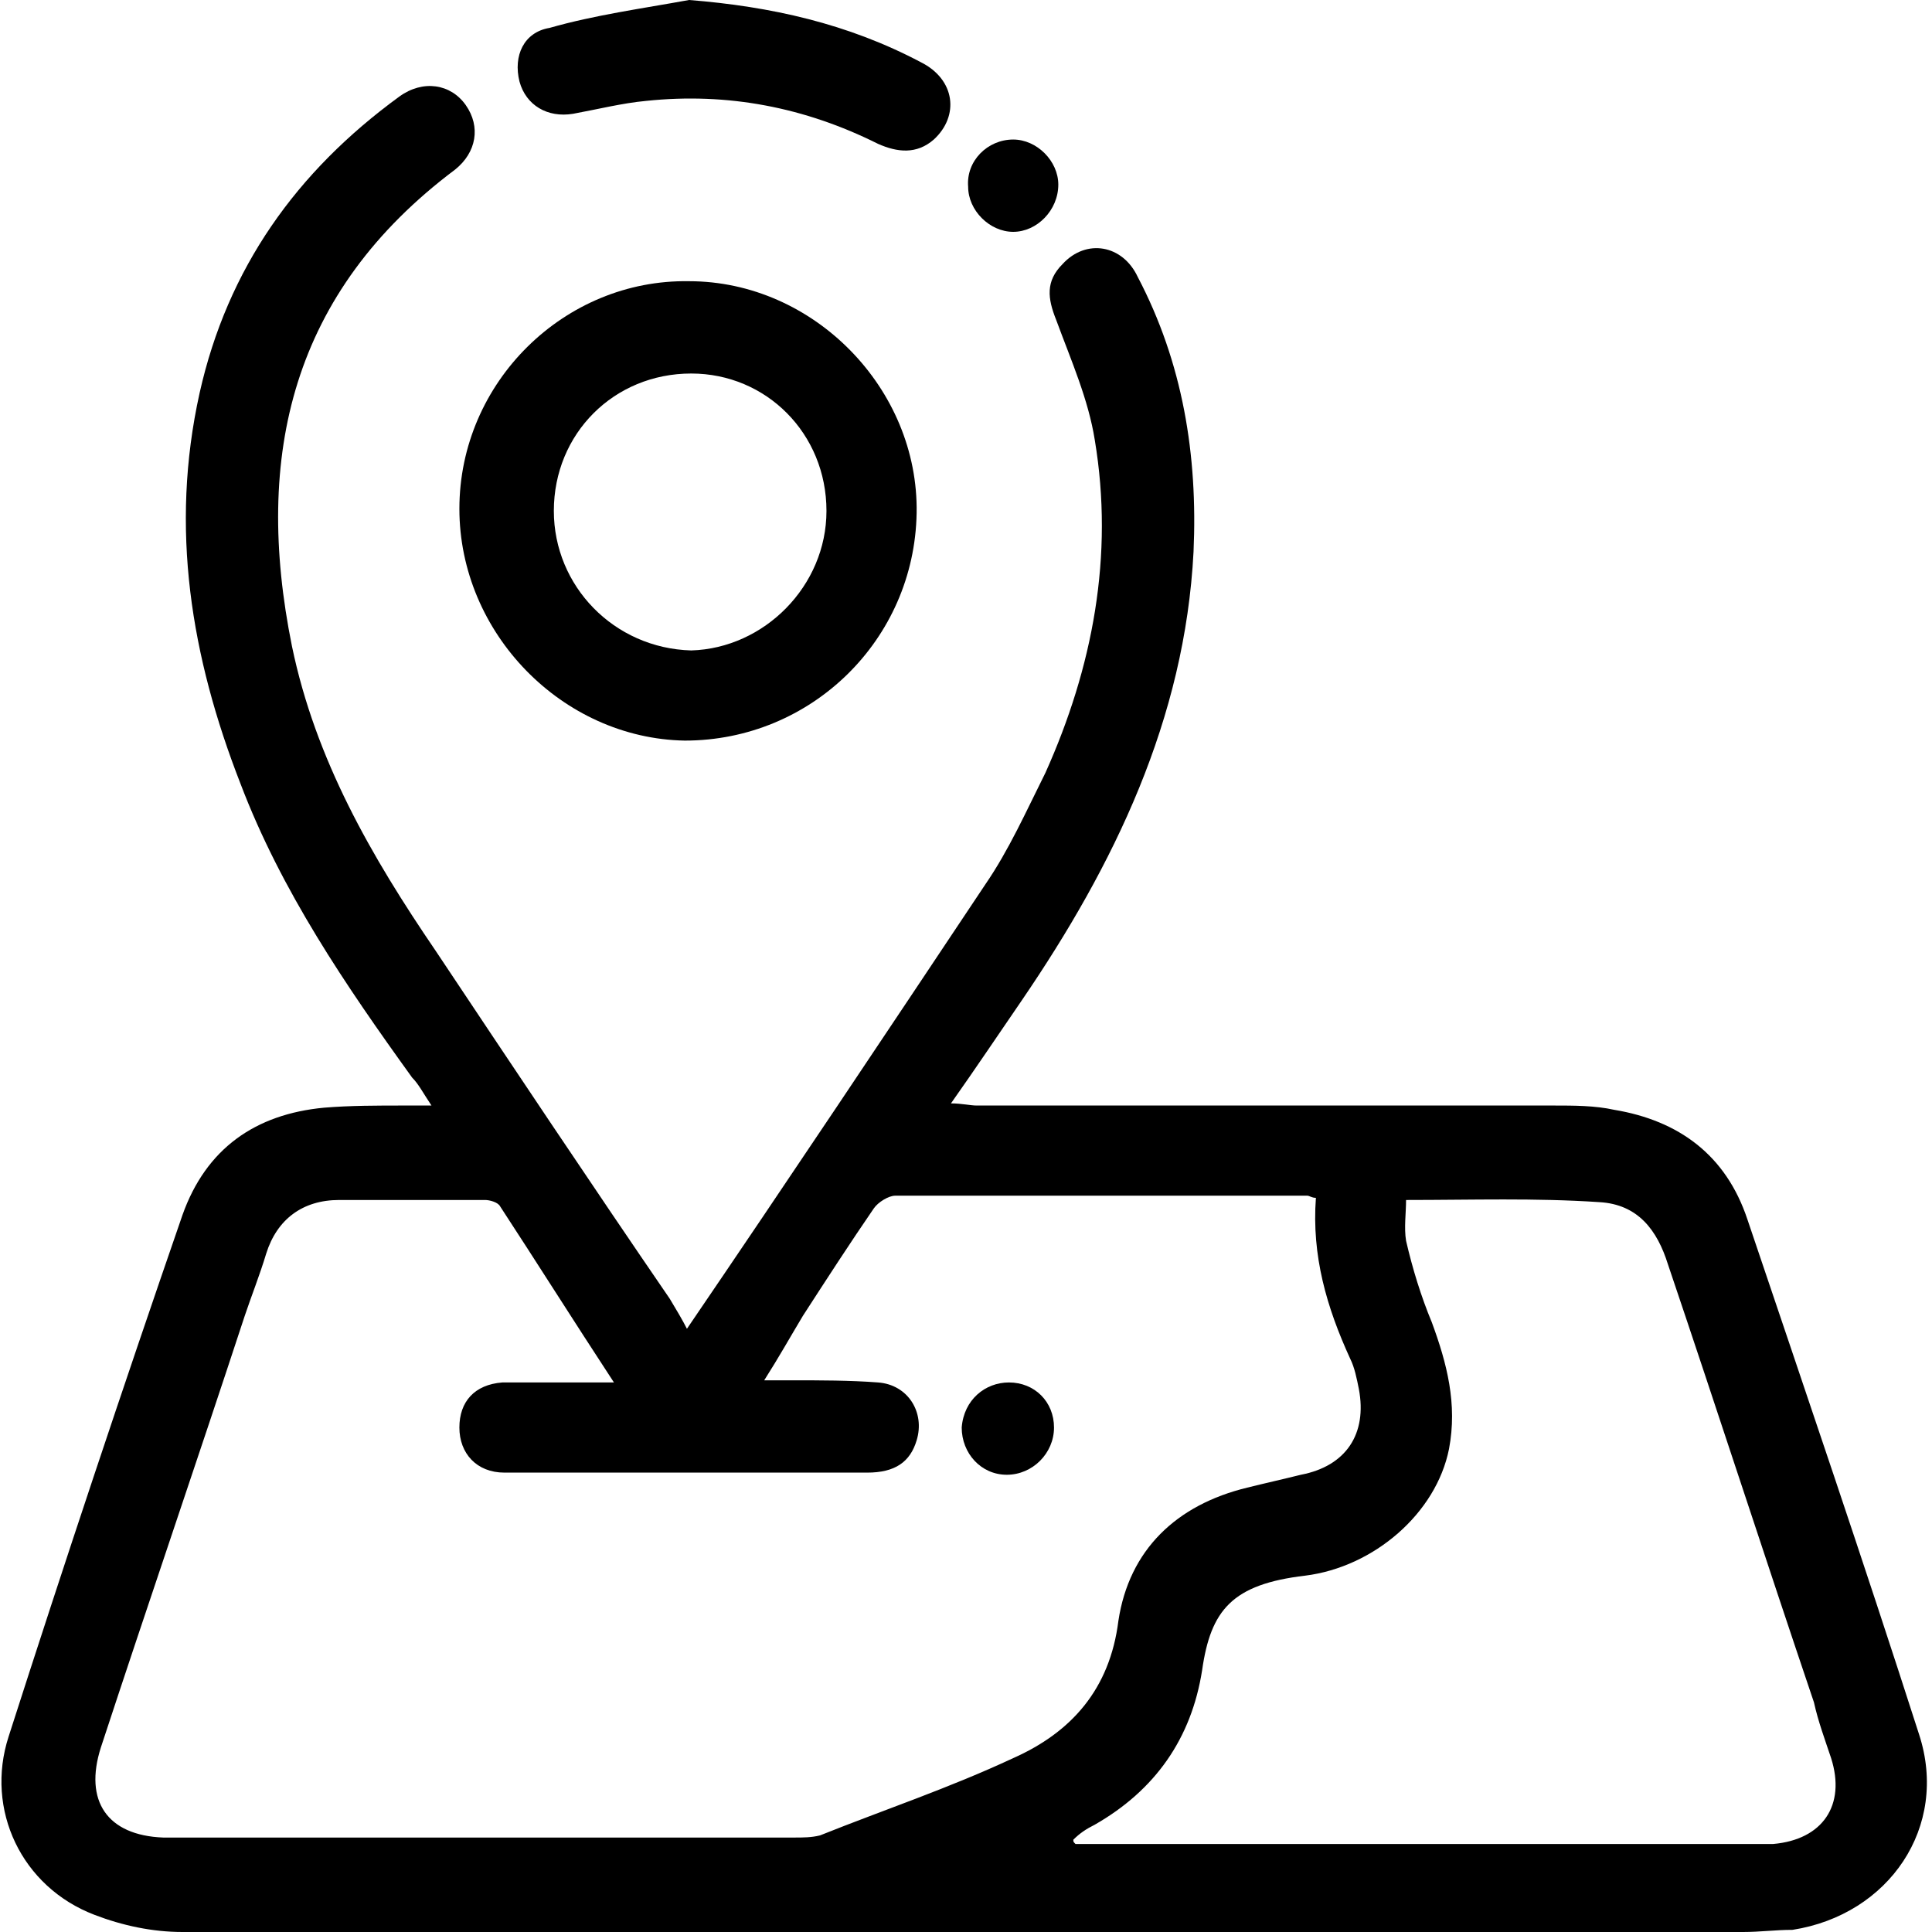
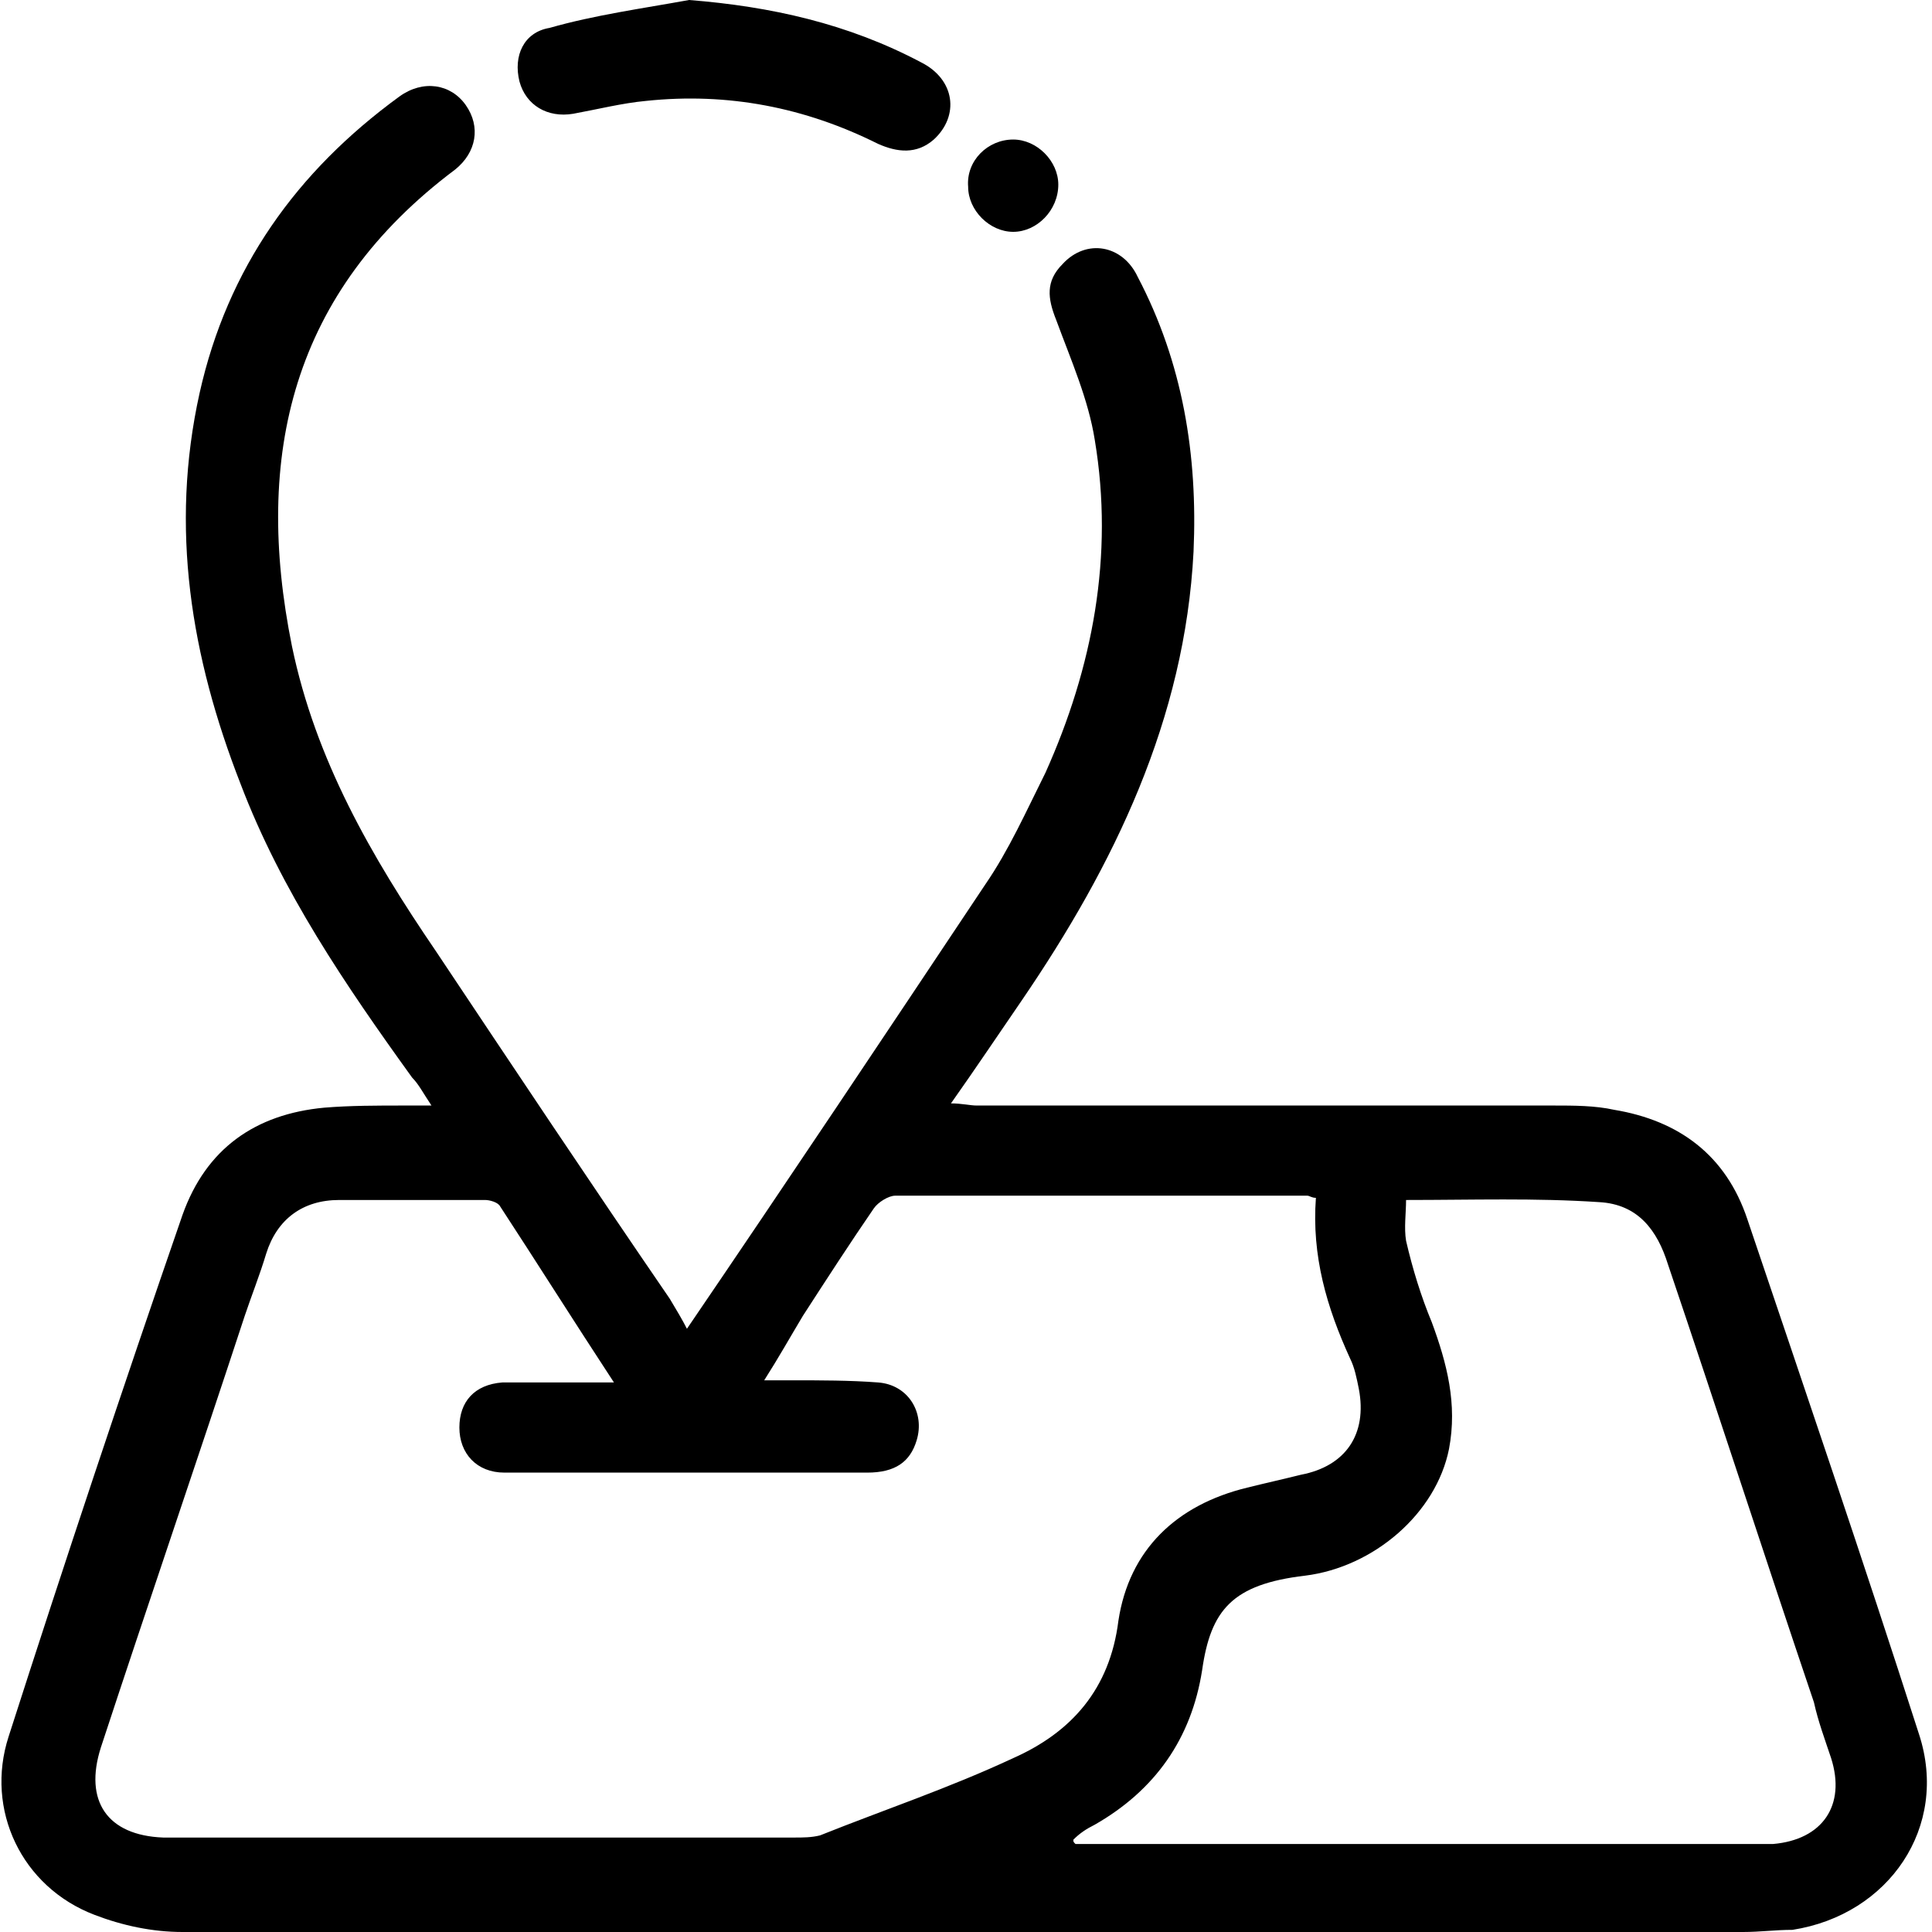
<svg xmlns="http://www.w3.org/2000/svg" version="1.1" id="Layer_1" x="0px" y="0px" viewBox="0 0 90 90" style="enable-background:new 0 0 90 90;" xml:space="preserve">
  <g>
    <path d="M20.1,51.5c-0.4-0.6-0.6-1-0.9-1.3c-3.1-4.3-6.1-8.7-8-13.7c-2.3-5.9-3.3-11.9-1.9-18.2c1.3-5.8,4.5-10.3,9.3-13.8   c1.1-0.8,2.4-0.6,3.1,0.4c0.7,1,0.5,2.2-0.5,3c-7.6,5.7-9.4,13.3-7.6,22.2c1.1,5.3,3.7,9.8,6.7,14.2c3.6,5.4,7.2,10.8,10.9,16.2   c0.3,0.5,0.6,1,0.8,1.4c4.7-6.9,9.3-13.8,13.9-20.7c1.1-1.6,1.9-3.4,2.8-5.2c2.2-4.9,3.2-10.1,2.3-15.5c-0.3-1.9-1.1-3.7-1.8-5.6   c-0.4-1-0.5-1.8,0.3-2.6c1.1-1.2,2.8-0.9,3.5,0.6c2.1,4,2.8,8.3,2.6,12.8c-0.4,7.8-3.7,14.6-8,20.9c-1.1,1.6-2.1,3.1-3.3,4.8   c0.5,0,0.9,0.1,1.2,0.1c9,0,18,0,26.9,0c0.9,0,1.9,0,2.8,0.2c3,0.5,5.2,2.1,6.2,5.1c2.7,8,5.4,15.9,8,24c1.4,4.3-1.4,8.4-5.9,9.1   C82.7,89.9,82,90,81.2,90C57,90,32.7,90,8.5,90c-1.4,0-2.8-0.3-4.1-0.8c-3.4-1.3-5.1-4.9-4-8.3C3,72.8,5.7,64.7,8.5,56.6   c1.1-3.1,3.4-4.7,6.6-5c1.2-0.1,2.5-0.1,3.7-0.1C19.1,51.5,19.5,51.5,20.1,51.5z M35.6,64.3c0.6,0,0.9,0,1.3,0c1.3,0,2.7,0,4,0.1   c1.4,0.1,2.2,1.4,1.8,2.7c-0.3,1-1,1.5-2.3,1.5c-3.9,0-7.7,0-11.6,0c-1.8,0-3.5,0-5.3,0c-1.3,0-2.1-0.9-2.1-2.1c0-1.2,0.7-2,2-2.1   c0.8,0,1.6,0,2.4,0c0.8,0,1.7,0,2.8,0c-1.9-2.9-3.6-5.6-5.3-8.2c-0.1-0.2-0.5-0.3-0.7-0.3c-2.3,0-4.5,0-6.8,0   c-1.7,0-2.9,0.9-3.4,2.5c-0.3,1-0.7,2-1,2.9C9.2,68,6.9,74.7,4.7,81.4c-0.8,2.5,0.3,4.1,2.9,4.2c0.4,0,0.8,0,1.2,0   c9.4,0,18.8,0,28.2,0c0.4,0,0.8,0,1.2-0.1c3-1.2,6-2.2,9-3.6c2.7-1.2,4.5-3.2,4.9-6.4c0.5-3.3,2.7-5.4,6-6.2   c0.8-0.2,1.7-0.4,2.5-0.6c2.1-0.4,3.1-1.9,2.7-4c-0.1-0.5-0.2-1-0.4-1.4c-1.1-2.4-1.8-4.8-1.6-7.5c-0.2,0-0.3-0.1-0.4-0.1   c-6.4,0-12.8,0-19.2,0c-0.3,0-0.8,0.3-1,0.6c-1.1,1.6-2.2,3.3-3.3,5C36.8,62.3,36.3,63.2,35.6,64.3z M65.5,55.9   c0,0.6-0.1,1.3,0,1.9c0.3,1.3,0.7,2.6,1.2,3.8c0.7,1.9,1.2,3.8,0.8,5.9c-0.6,3-3.5,5.5-6.7,5.9c-3.4,0.4-4.4,1.6-4.8,4.4   c-0.5,3.2-2.2,5.6-5,7.2c-0.4,0.2-0.7,0.4-1,0.7c0,0.1,0,0.1,0.1,0.2c0.3,0,0.6,0,0.9,0c10.1,0,20.2,0,30.3,0c0.4,0,0.9,0,1.3,0   c2.3-0.2,3.4-1.8,2.7-4c-0.3-0.9-0.6-1.7-0.8-2.6c-2.3-6.8-4.5-13.6-6.8-20.4c-0.5-1.6-1.4-2.8-3.2-2.9   C71.5,55.8,68.6,55.9,65.5,55.9z" />
-     <path d="M21.4,23.7c0-5.9,4.9-10.7,10.7-10.6c5.8,0,10.7,5,10.6,10.8c-0.1,5.9-4.9,10.6-10.8,10.6C26.2,34.4,21.4,29.5,21.4,23.7z    M38.5,23.8c0-3.6-2.8-6.4-6.3-6.4c-3.6,0-6.4,2.8-6.4,6.4c0,3.5,2.8,6.4,6.4,6.5C35.6,30.2,38.5,27.3,38.5,23.8z" />
    <path d="M32.1,0c3.8,0.3,7.4,1.1,10.8,2.9c1.6,0.8,1.8,2.5,0.6,3.6c-0.8,0.7-1.7,0.6-2.6,0.2c-3.4-1.7-7-2.4-10.8-2   c-1.1,0.1-2.3,0.4-3.4,0.6c-1.2,0.2-2.2-0.4-2.5-1.5c-0.3-1.2,0.2-2.3,1.4-2.5C27.7,0.7,29.9,0.4,32.1,0z" />
    <path d="M47.2,6.5c1.1,0,2.1,1,2.1,2.1c0,1.2-1,2.2-2.1,2.2c-1.1,0-2.1-1-2.1-2.1C45,7.5,46,6.5,47.2,6.5z" />
-     <path d="M47,64.4c1.2,0,2.1,0.9,2.1,2.1c0,1.2-1,2.2-2.2,2.2c-1.2,0-2.1-1-2.1-2.2C44.9,65.2,45.9,64.4,47,64.4z" />
  </g>
</svg>